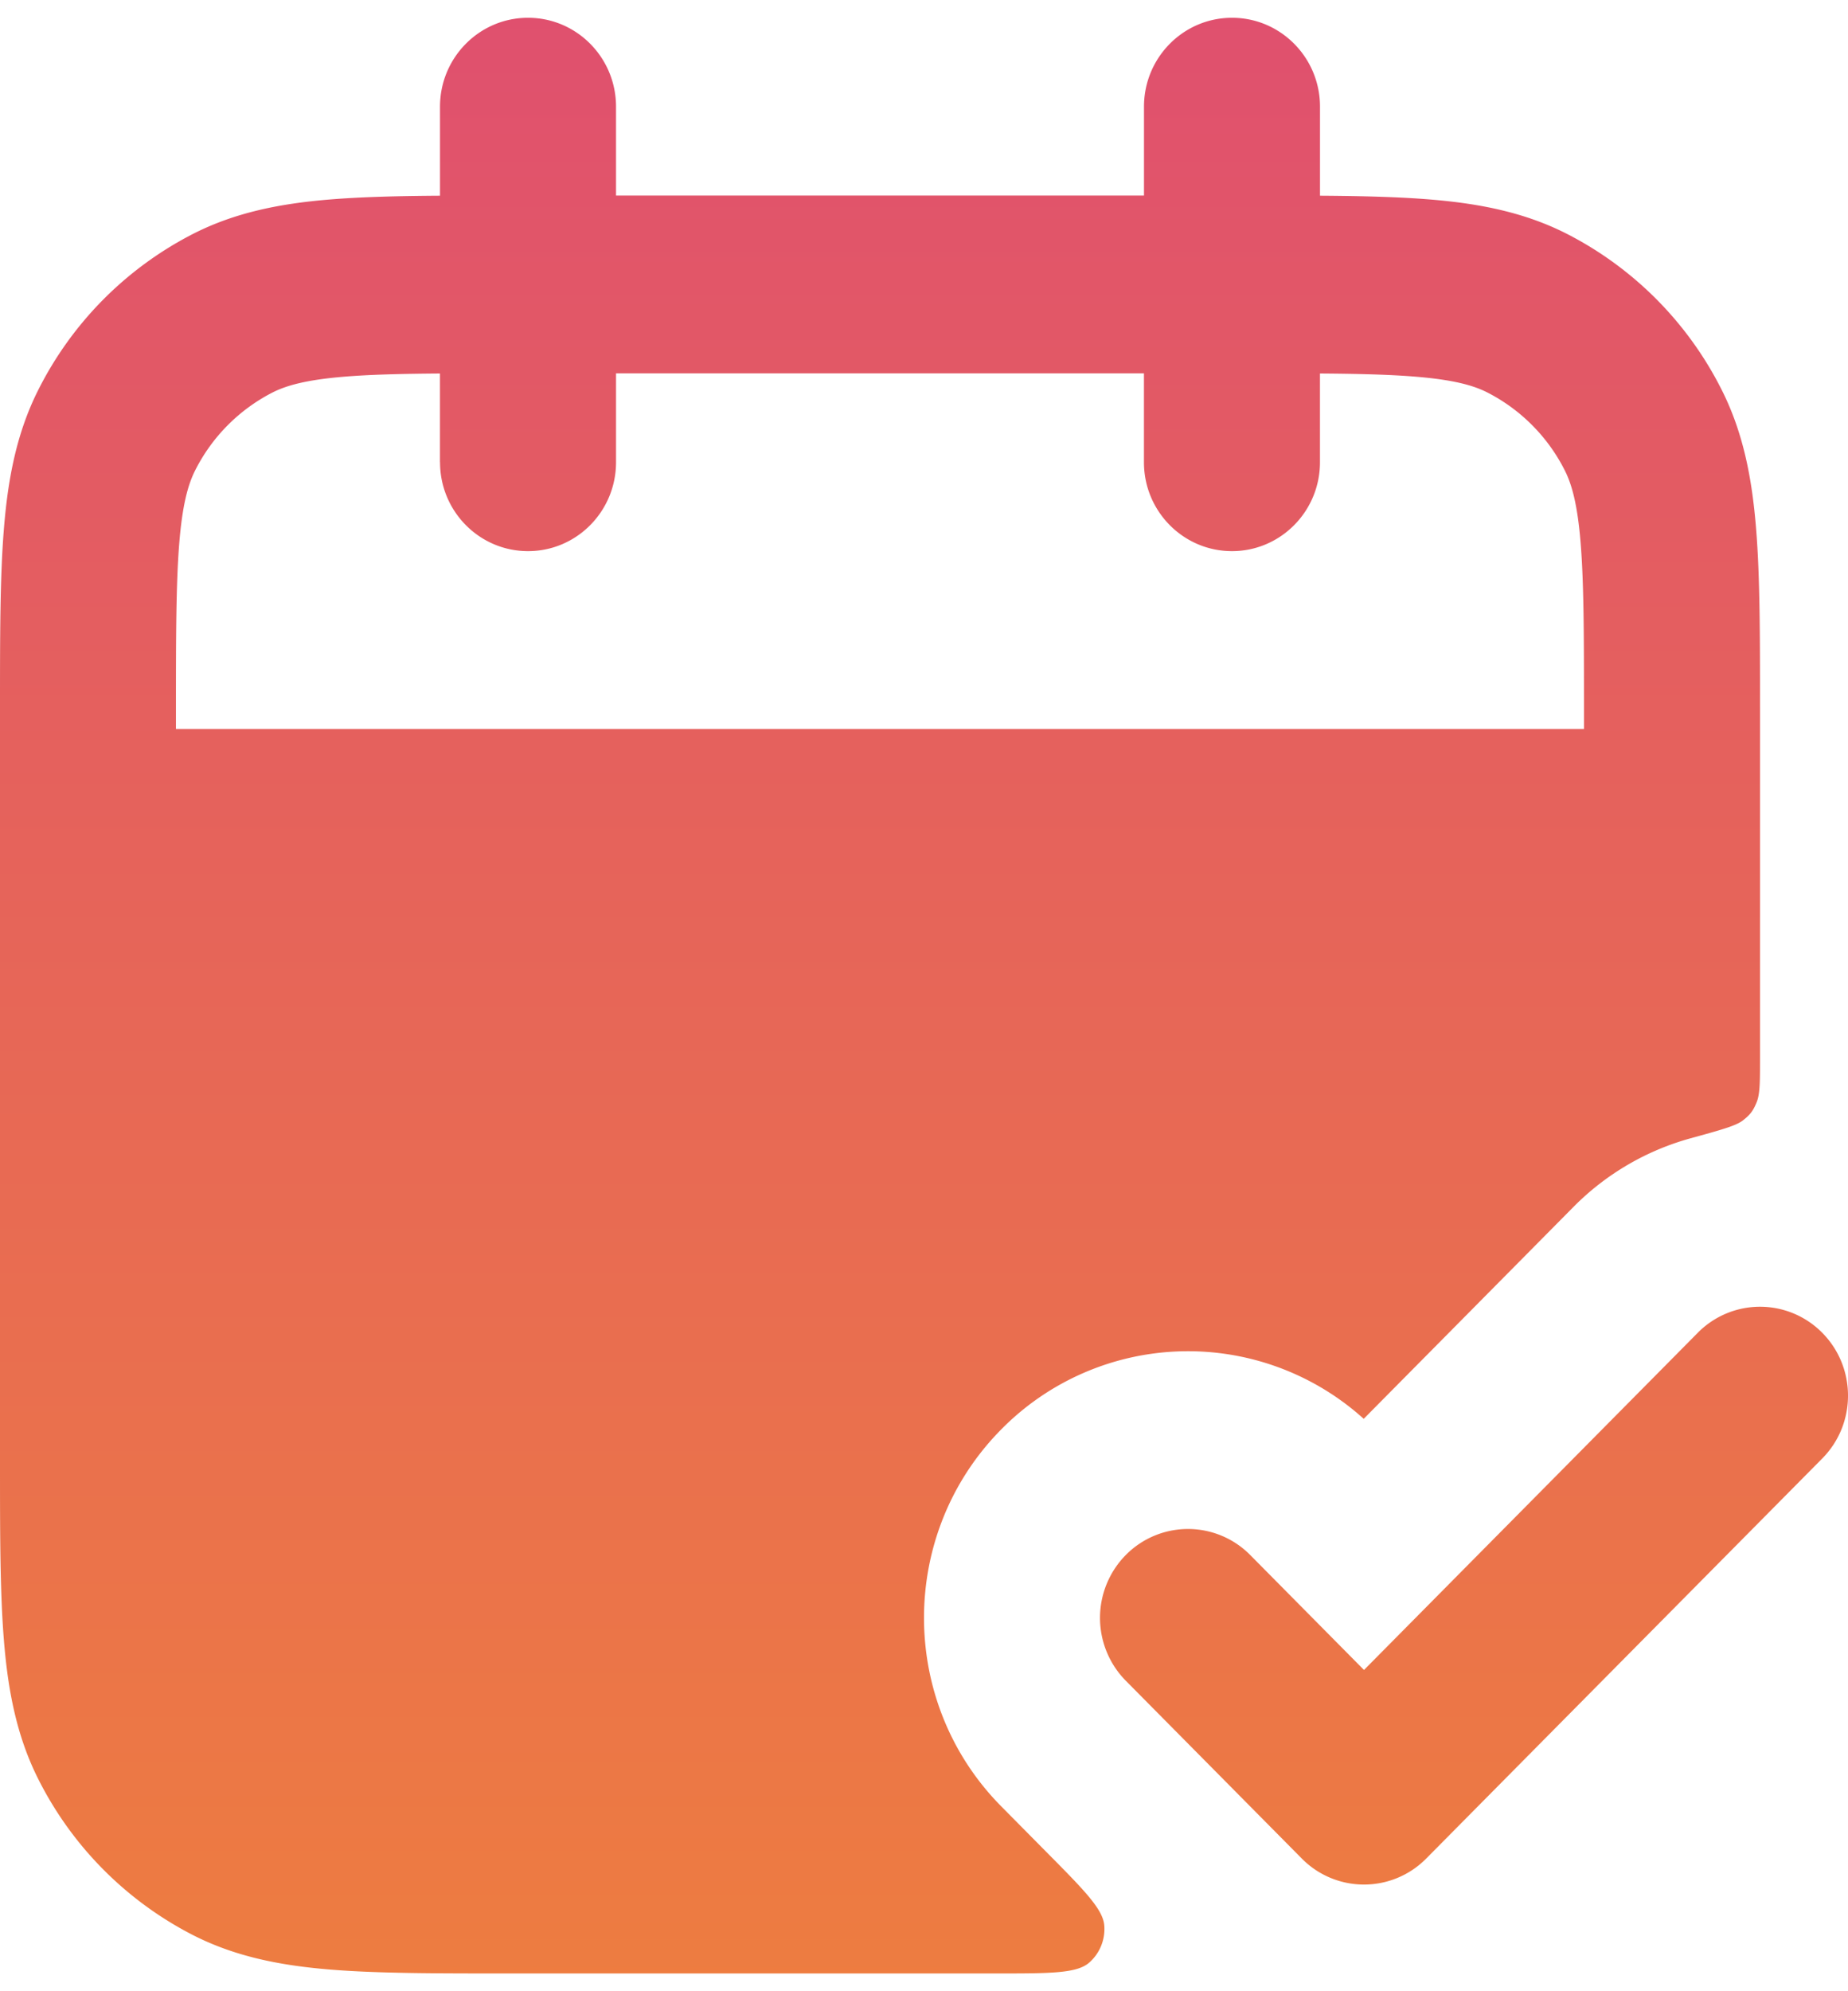
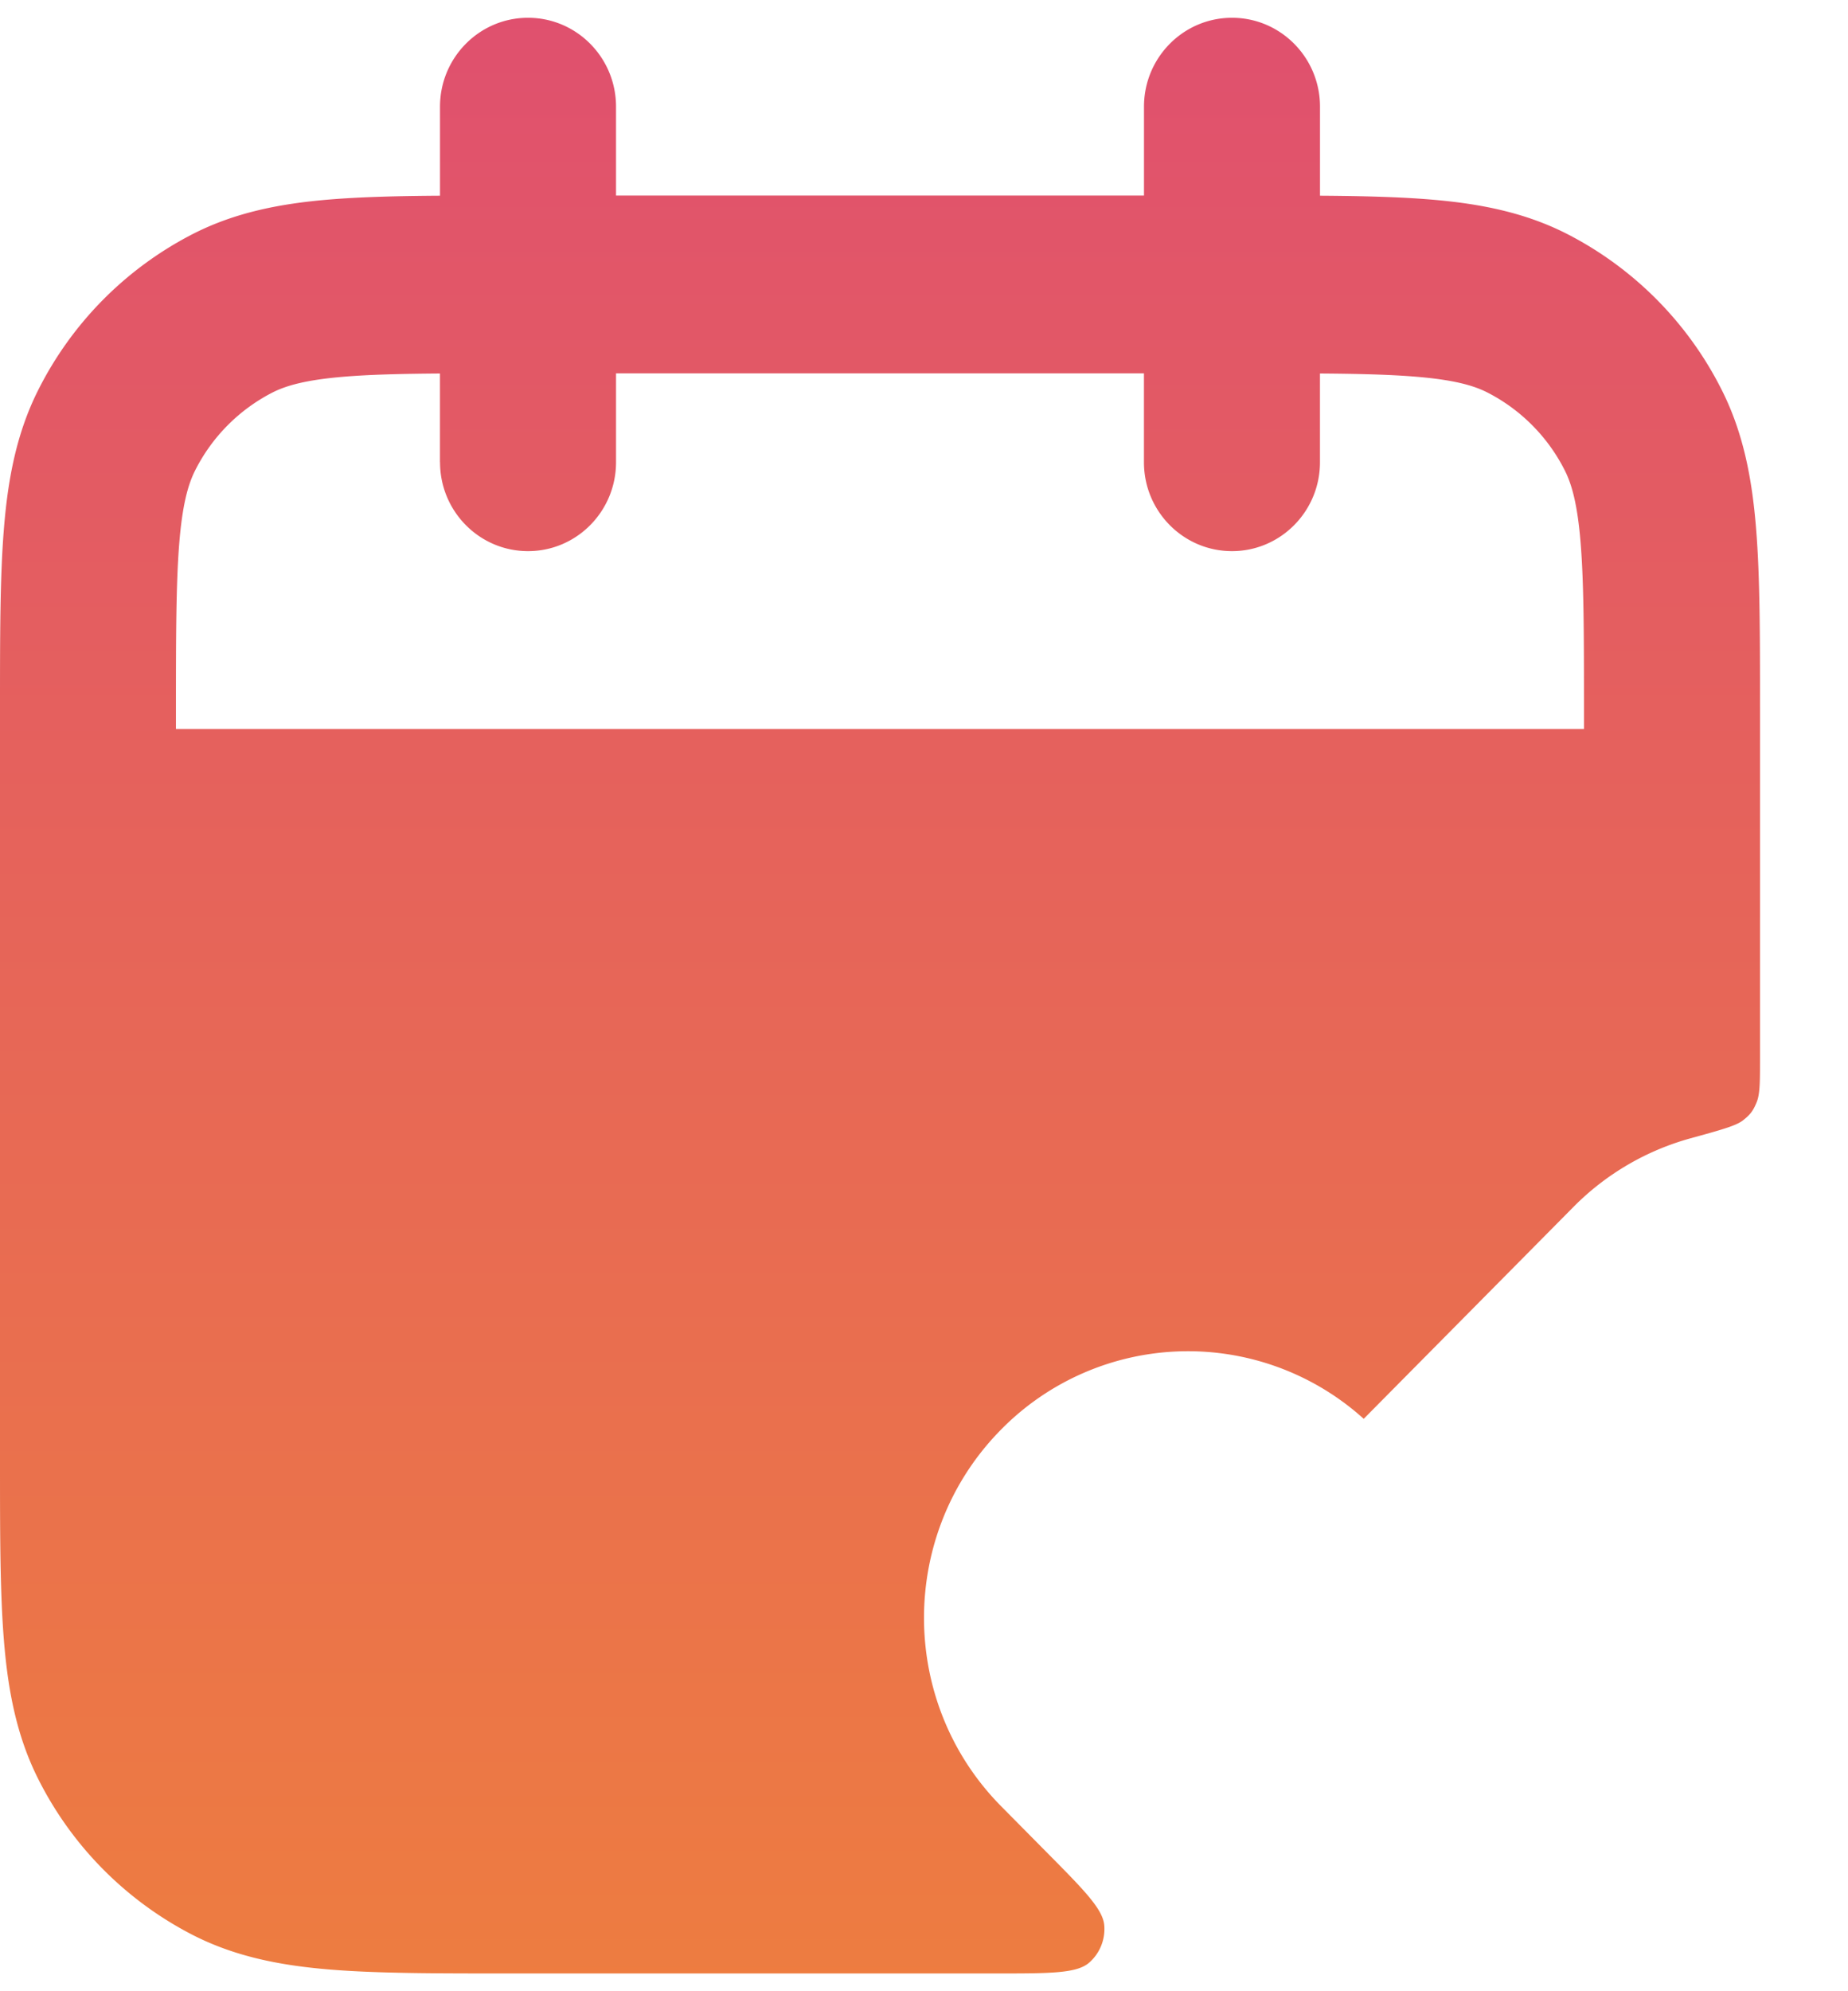
<svg xmlns="http://www.w3.org/2000/svg" width="52" height="56" fill="none" viewBox="0 0 52 56">
-   <path fill="url(#a)" fill-rule="evenodd" d="M51.275 37.482c.967.977.967 2.56 0 3.536l-11.143 11.25a2.46 2.46 0 0 1-3.502 0l-4.952-5a2.517 2.517 0 0 1 0-3.536 2.46 2.46 0 0 1 3.501 0l3.202 3.233 9.392-9.483a2.46 2.46 0 0 1 3.502 0" clip-rule="evenodd" />
  <path fill="url(#b)" fill-rule="evenodd" d="M37.143 3c0-1.38-1.109-2.5-2.476-2.5C33.299.5 32.19 1.62 32.19 3v2.5H17.334V3c0-1.38-1.108-2.5-2.476-2.5S12.381 1.62 12.381 3v2.504c-1.177.008-2.206.033-3.1.106-1.392.115-2.671.362-3.873.98a9.95 9.95 0 0 0-4.328 4.37c-.613 1.213-.857 2.505-.97 3.91C0 16.223 0 17.884 0 19.897v21.206c0 2.013 0 3.674.11 5.027.113 1.405.357 2.697.97 3.91a9.95 9.95 0 0 0 4.328 4.37c1.202.618 2.481.865 3.873.98 1.34.11 2.985.11 4.979.11h13.785c1.5 0 2.25 0 2.598-.3.301-.26.461-.65.43-1.048-.036-.46-.566-.995-1.627-2.066l-1.27-1.283c-2.901-2.929-2.901-7.677 0-10.606a7.38 7.38 0 0 1 10.197-.295l5.898-5.955a7.4 7.4 0 0 1 3.295-1.933c.854-.235 1.282-.352 1.476-.504.207-.161.288-.268.388-.512.094-.23.094-.569.094-1.248v-9.853c0-2.013 0-3.674-.11-5.027-.113-1.405-.357-2.697-.97-3.91a9.95 9.95 0 0 0-4.328-4.37c-1.202-.618-2.481-.865-3.873-.98-.894-.073-1.923-.098-3.1-.106zM12.38 13v-2.496c-1.103.008-1.97.03-2.697.09-1.085.09-1.64.252-2.028.451a4.98 4.98 0 0 0-2.164 2.185c-.197.391-.358.952-.447 2.048-.09 1.125-.093 2.58-.093 4.722v.5h39.62V20c0-2.141-.003-3.597-.094-4.722-.088-1.096-.249-1.657-.446-2.048a4.98 4.98 0 0 0-2.165-2.185c-.387-.2-.942-.362-2.028-.451-.727-.06-1.593-.082-2.696-.09V13c0 1.38-1.109 2.5-2.476 2.5-1.368 0-2.477-1.12-2.477-2.5v-2.5H17.334V13c0 1.38-1.108 2.5-2.476 2.5s-2.476-1.12-2.476-2.5" clip-rule="evenodd" />
  <defs>
    <linearGradient id="a" x1="26" x2="26" y1="-131" y2="450" gradientUnits="userSpaceOnUse">
      <stop stop-color="#DD5996" />
      <stop offset=".2" stop-color="#DC447B" />
      <stop offset=".4" stop-color="#F9A11A" />
      <stop offset=".6" stop-color="#FDD006" />
      <stop offset=".8" stop-color="#91BE64" />
      <stop offset="1" stop-color="#6DEEDC" />
    </linearGradient>
    <linearGradient id="b" x1="26" x2="26" y1="-131" y2="450" gradientUnits="userSpaceOnUse">
      <stop stop-color="#DD5996" />
      <stop offset=".2" stop-color="#DC447B" />
      <stop offset=".4" stop-color="#F9A11A" />
      <stop offset=".6" stop-color="#FDD006" />
      <stop offset=".8" stop-color="#91BE64" />
      <stop offset="1" stop-color="#6DEEDC" />
    </linearGradient>
  </defs>
</svg>